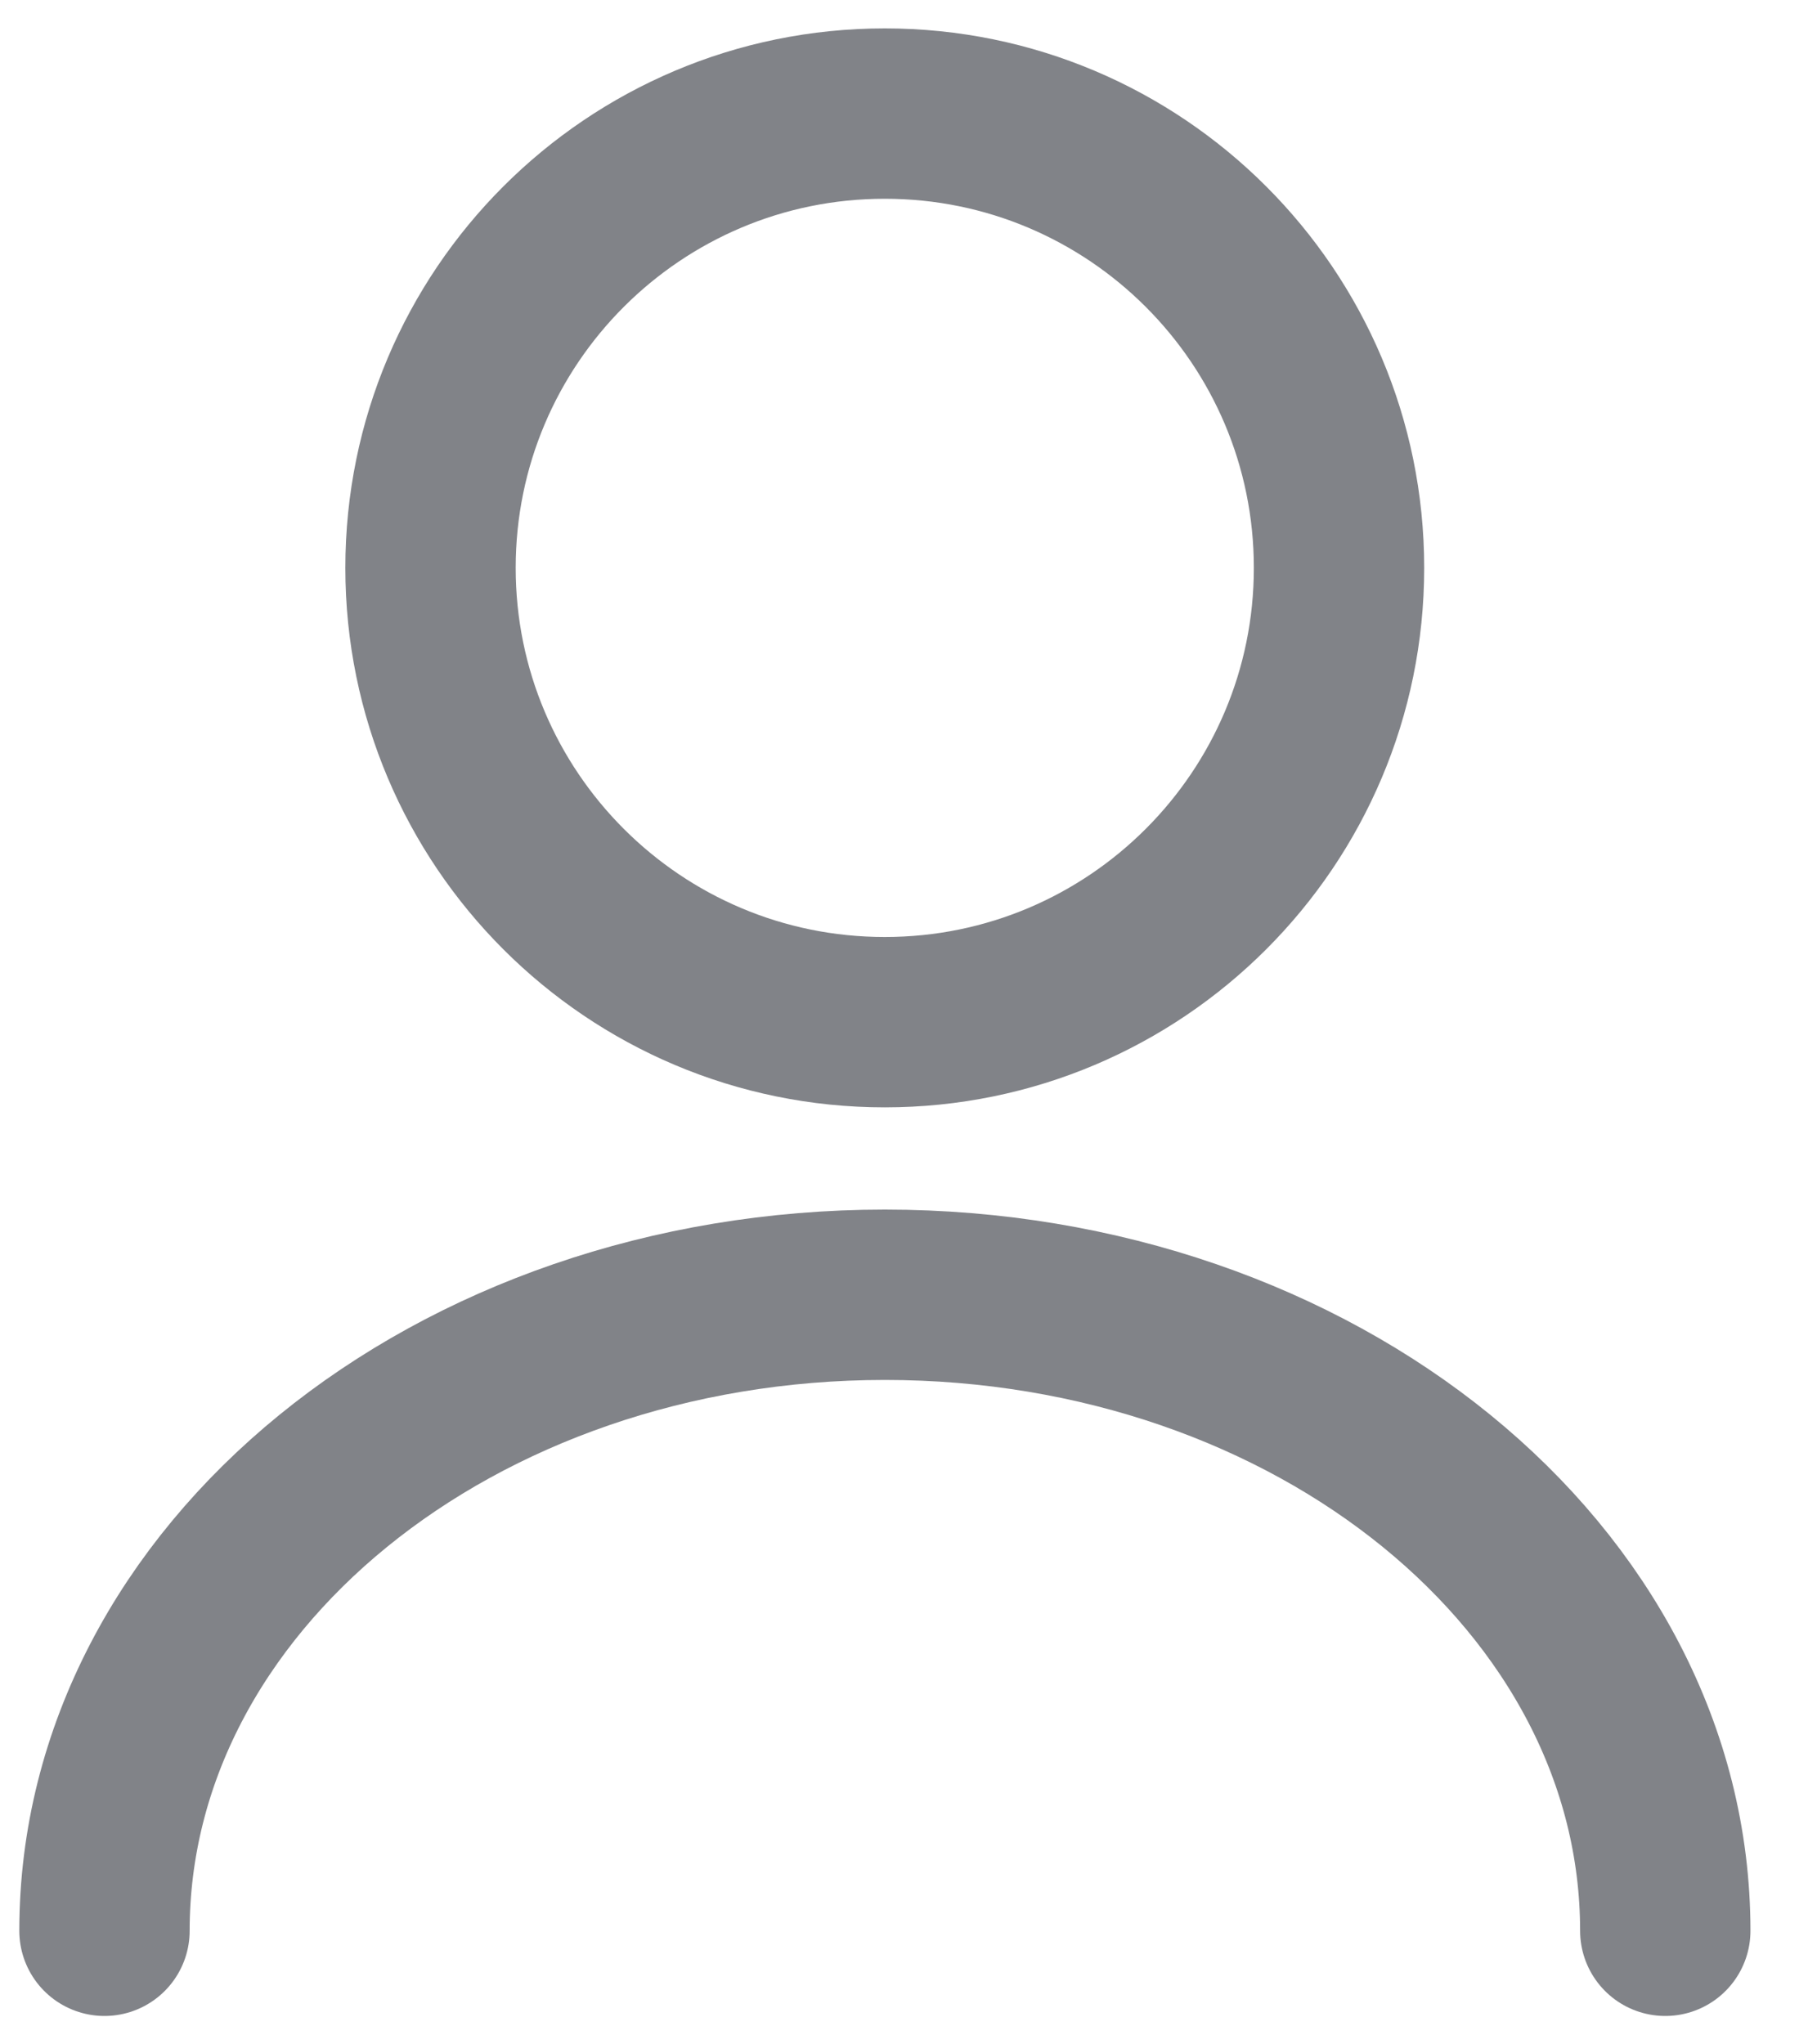
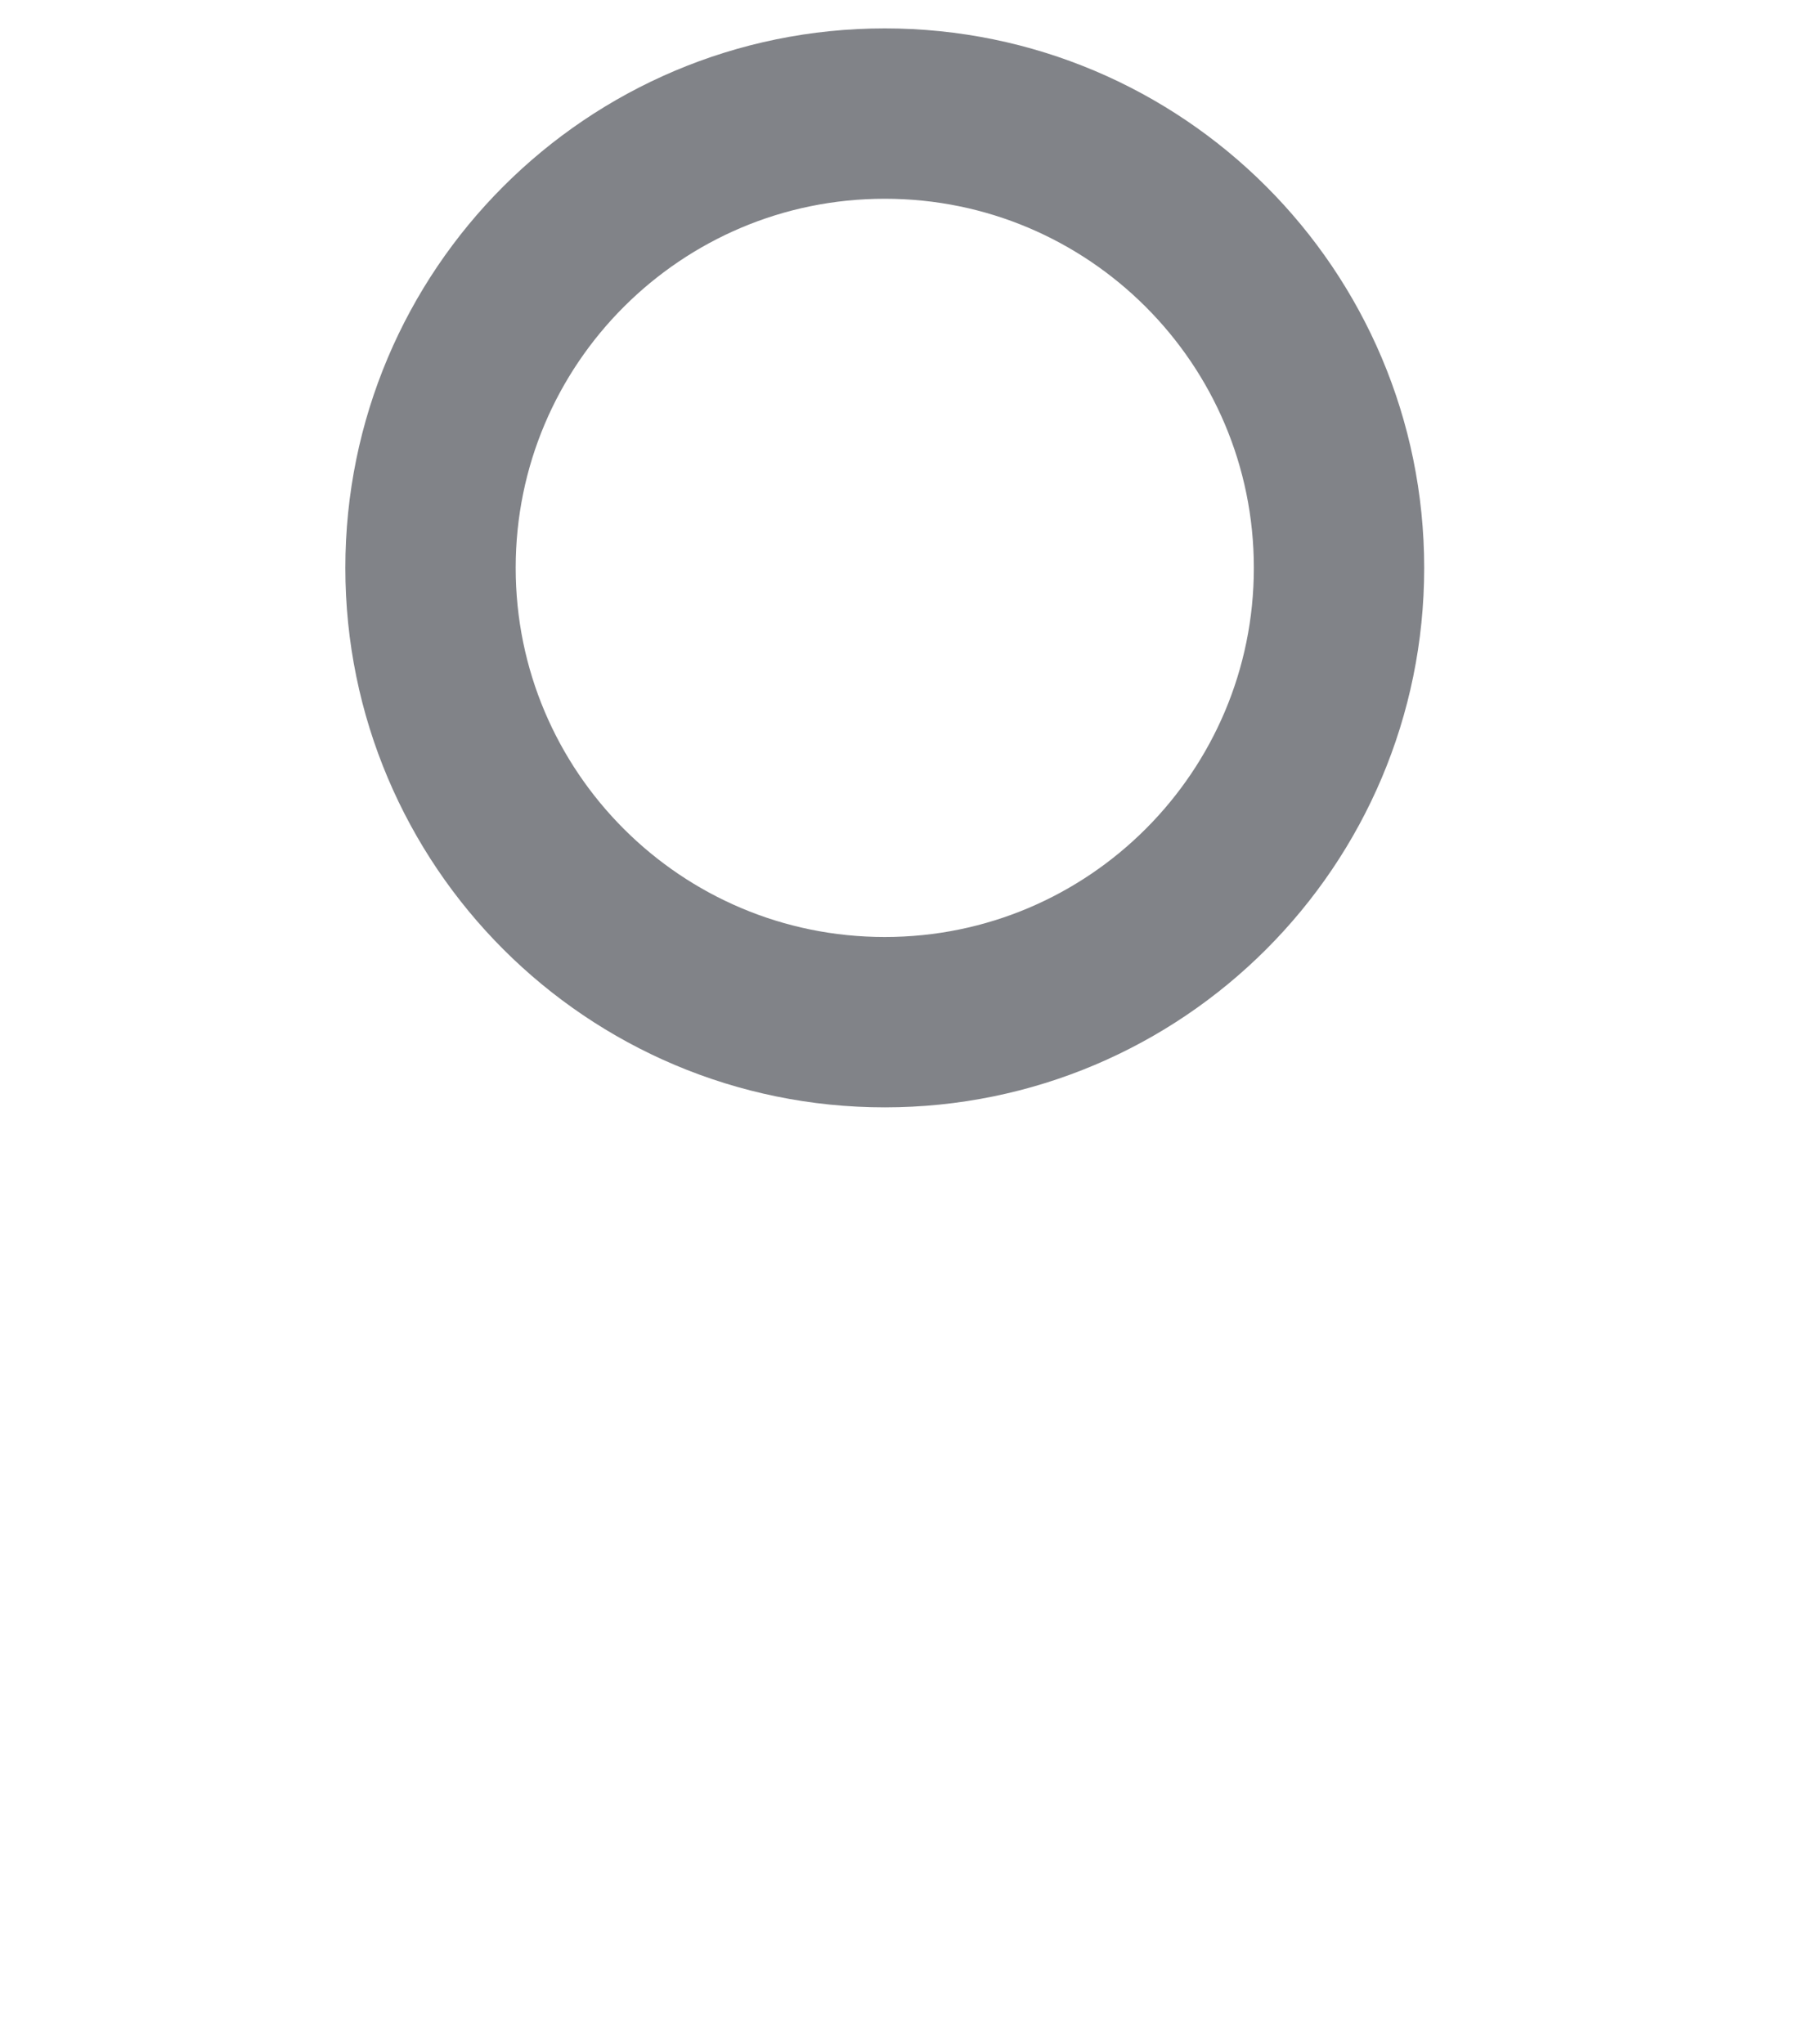
<svg xmlns="http://www.w3.org/2000/svg" width="16" height="18" viewBox="0 0 16 18" fill="none">
  <path d="M7.791 9C10 9 11.791 7.209 11.791 5C11.791 2.791 10 1 7.791 1C5.582 1 3.791 2.791 3.791 5C3.791 7.209 5.582 9 7.791 9Z" stroke="#818388" stroke-width="1.5" stroke-linecap="round" stroke-linejoin="round" />
-   <path d="M14.664 17C14.664 13.904 11.584 11.4 7.792 11.4C4 11.4 0.92 13.904 0.92 17" stroke="#818388" stroke-width="1.5" stroke-linecap="round" stroke-linejoin="round" />
</svg>